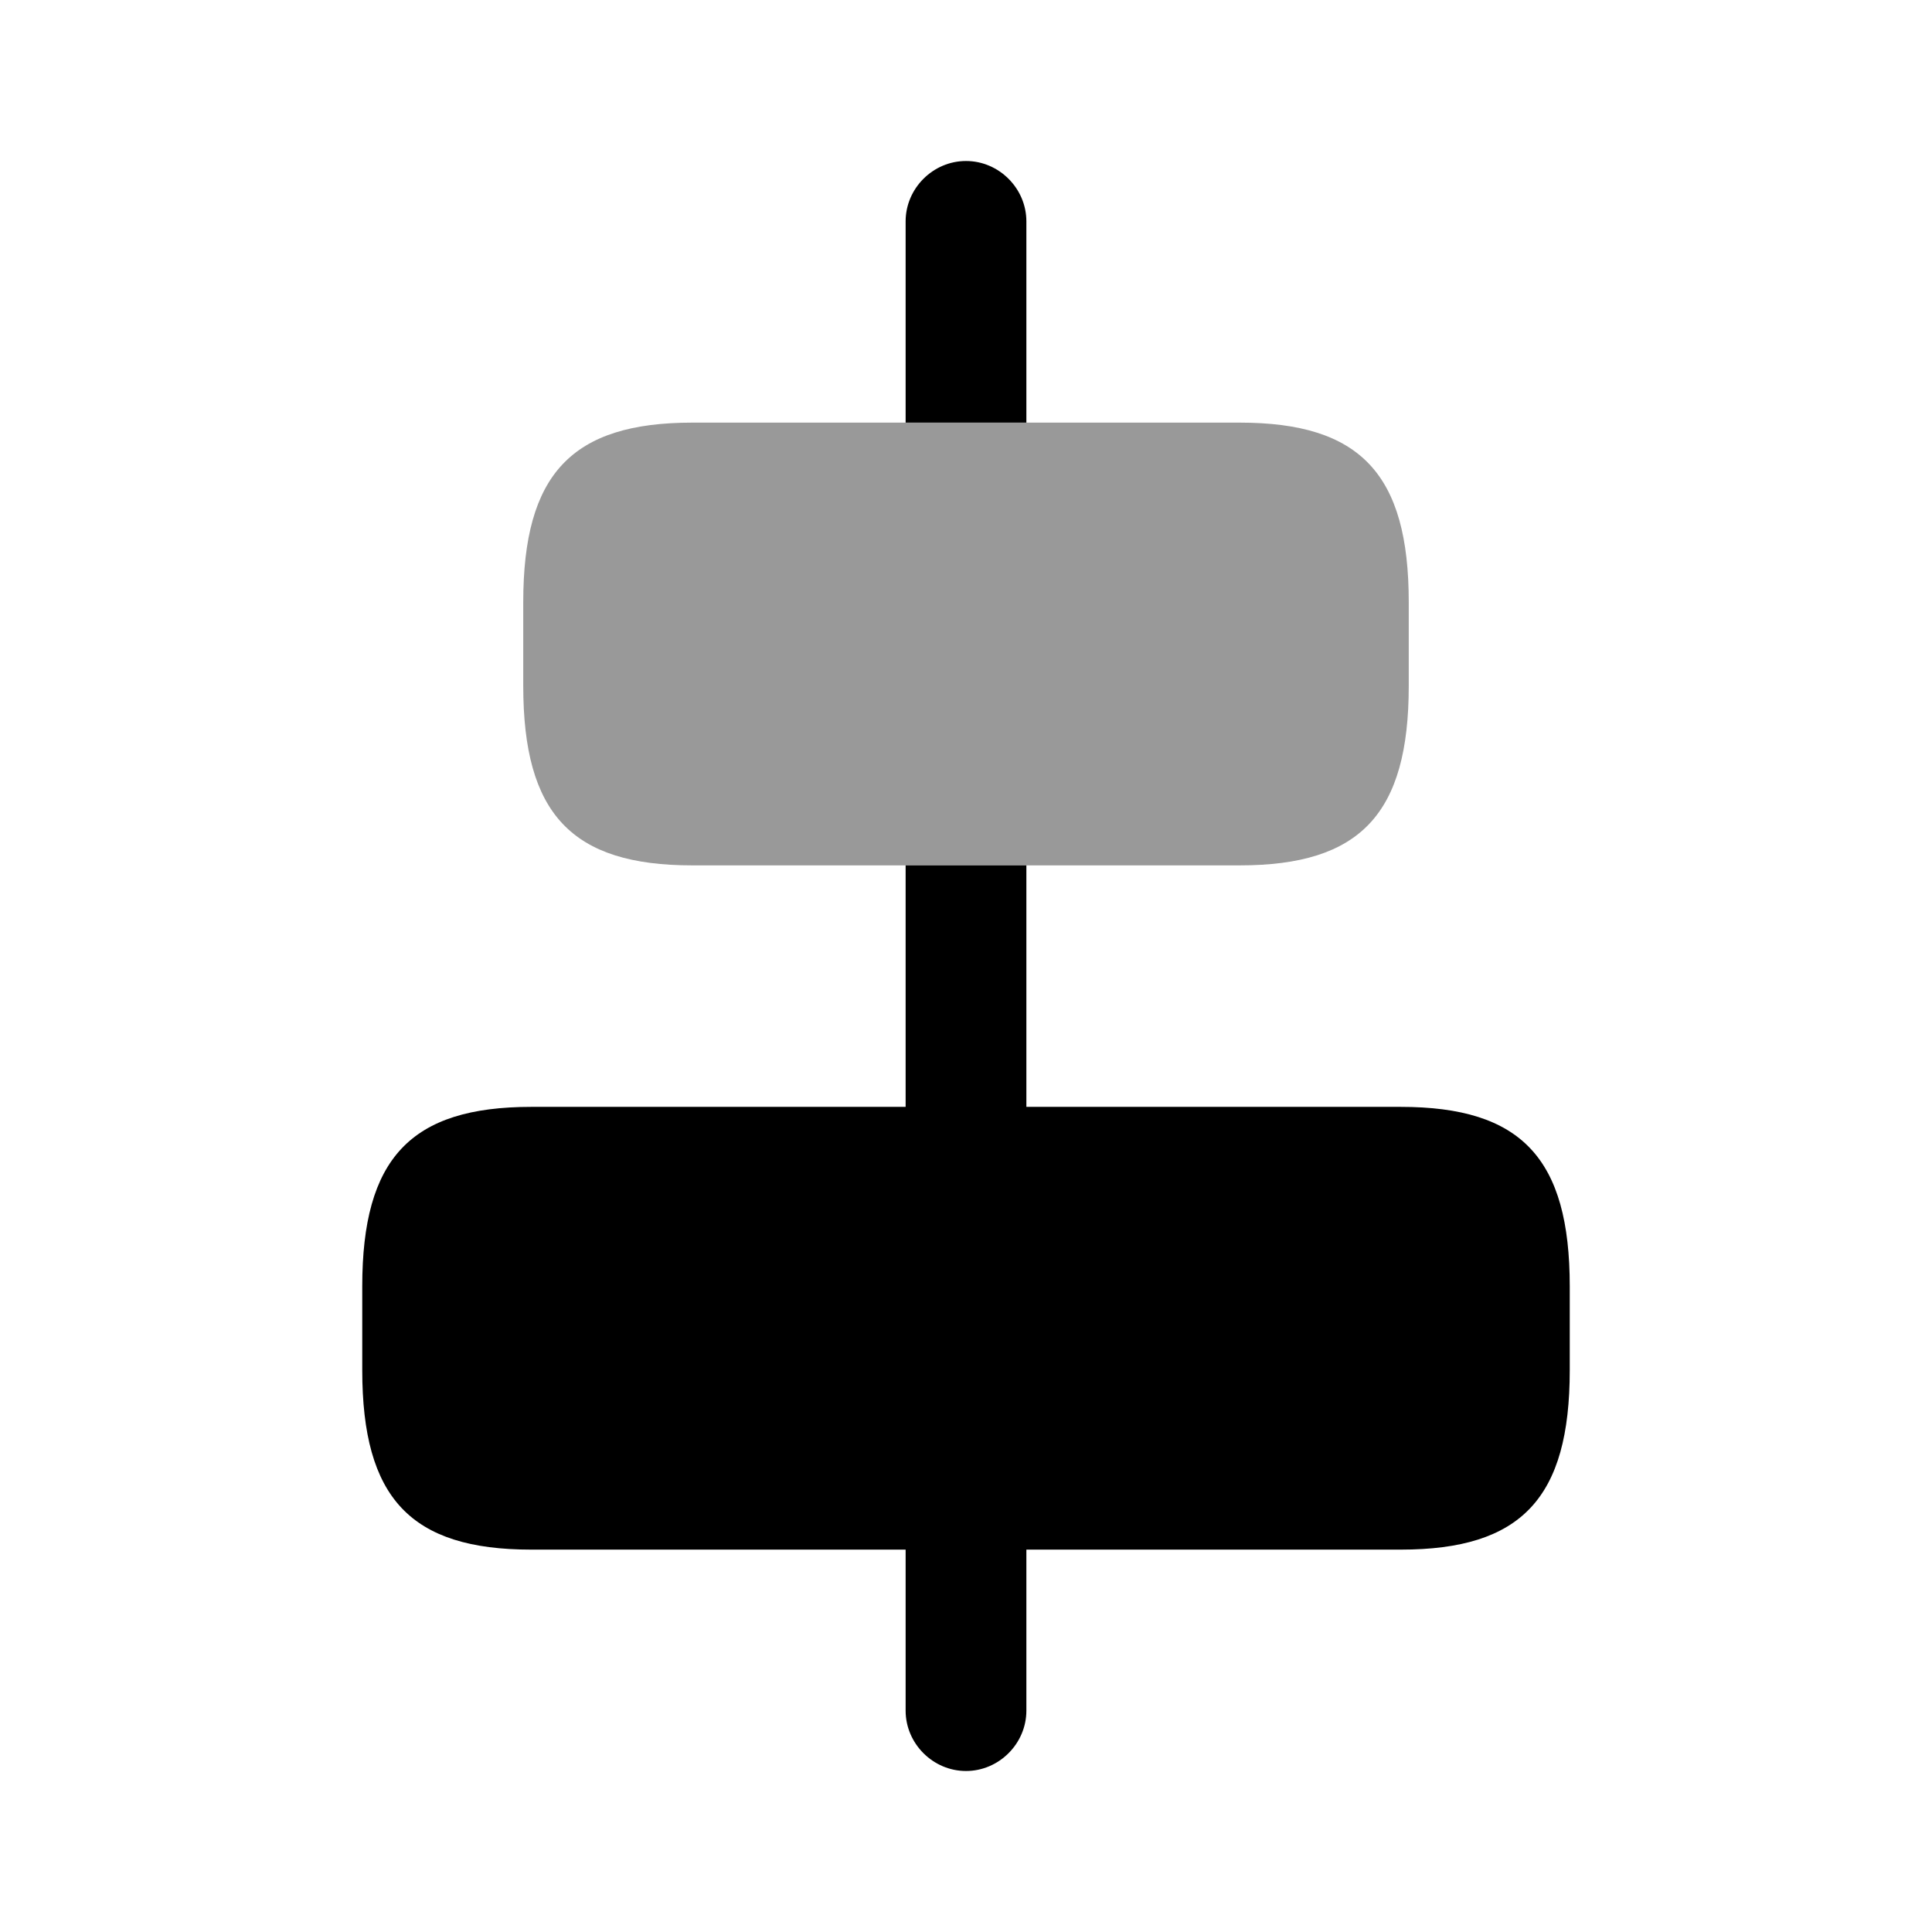
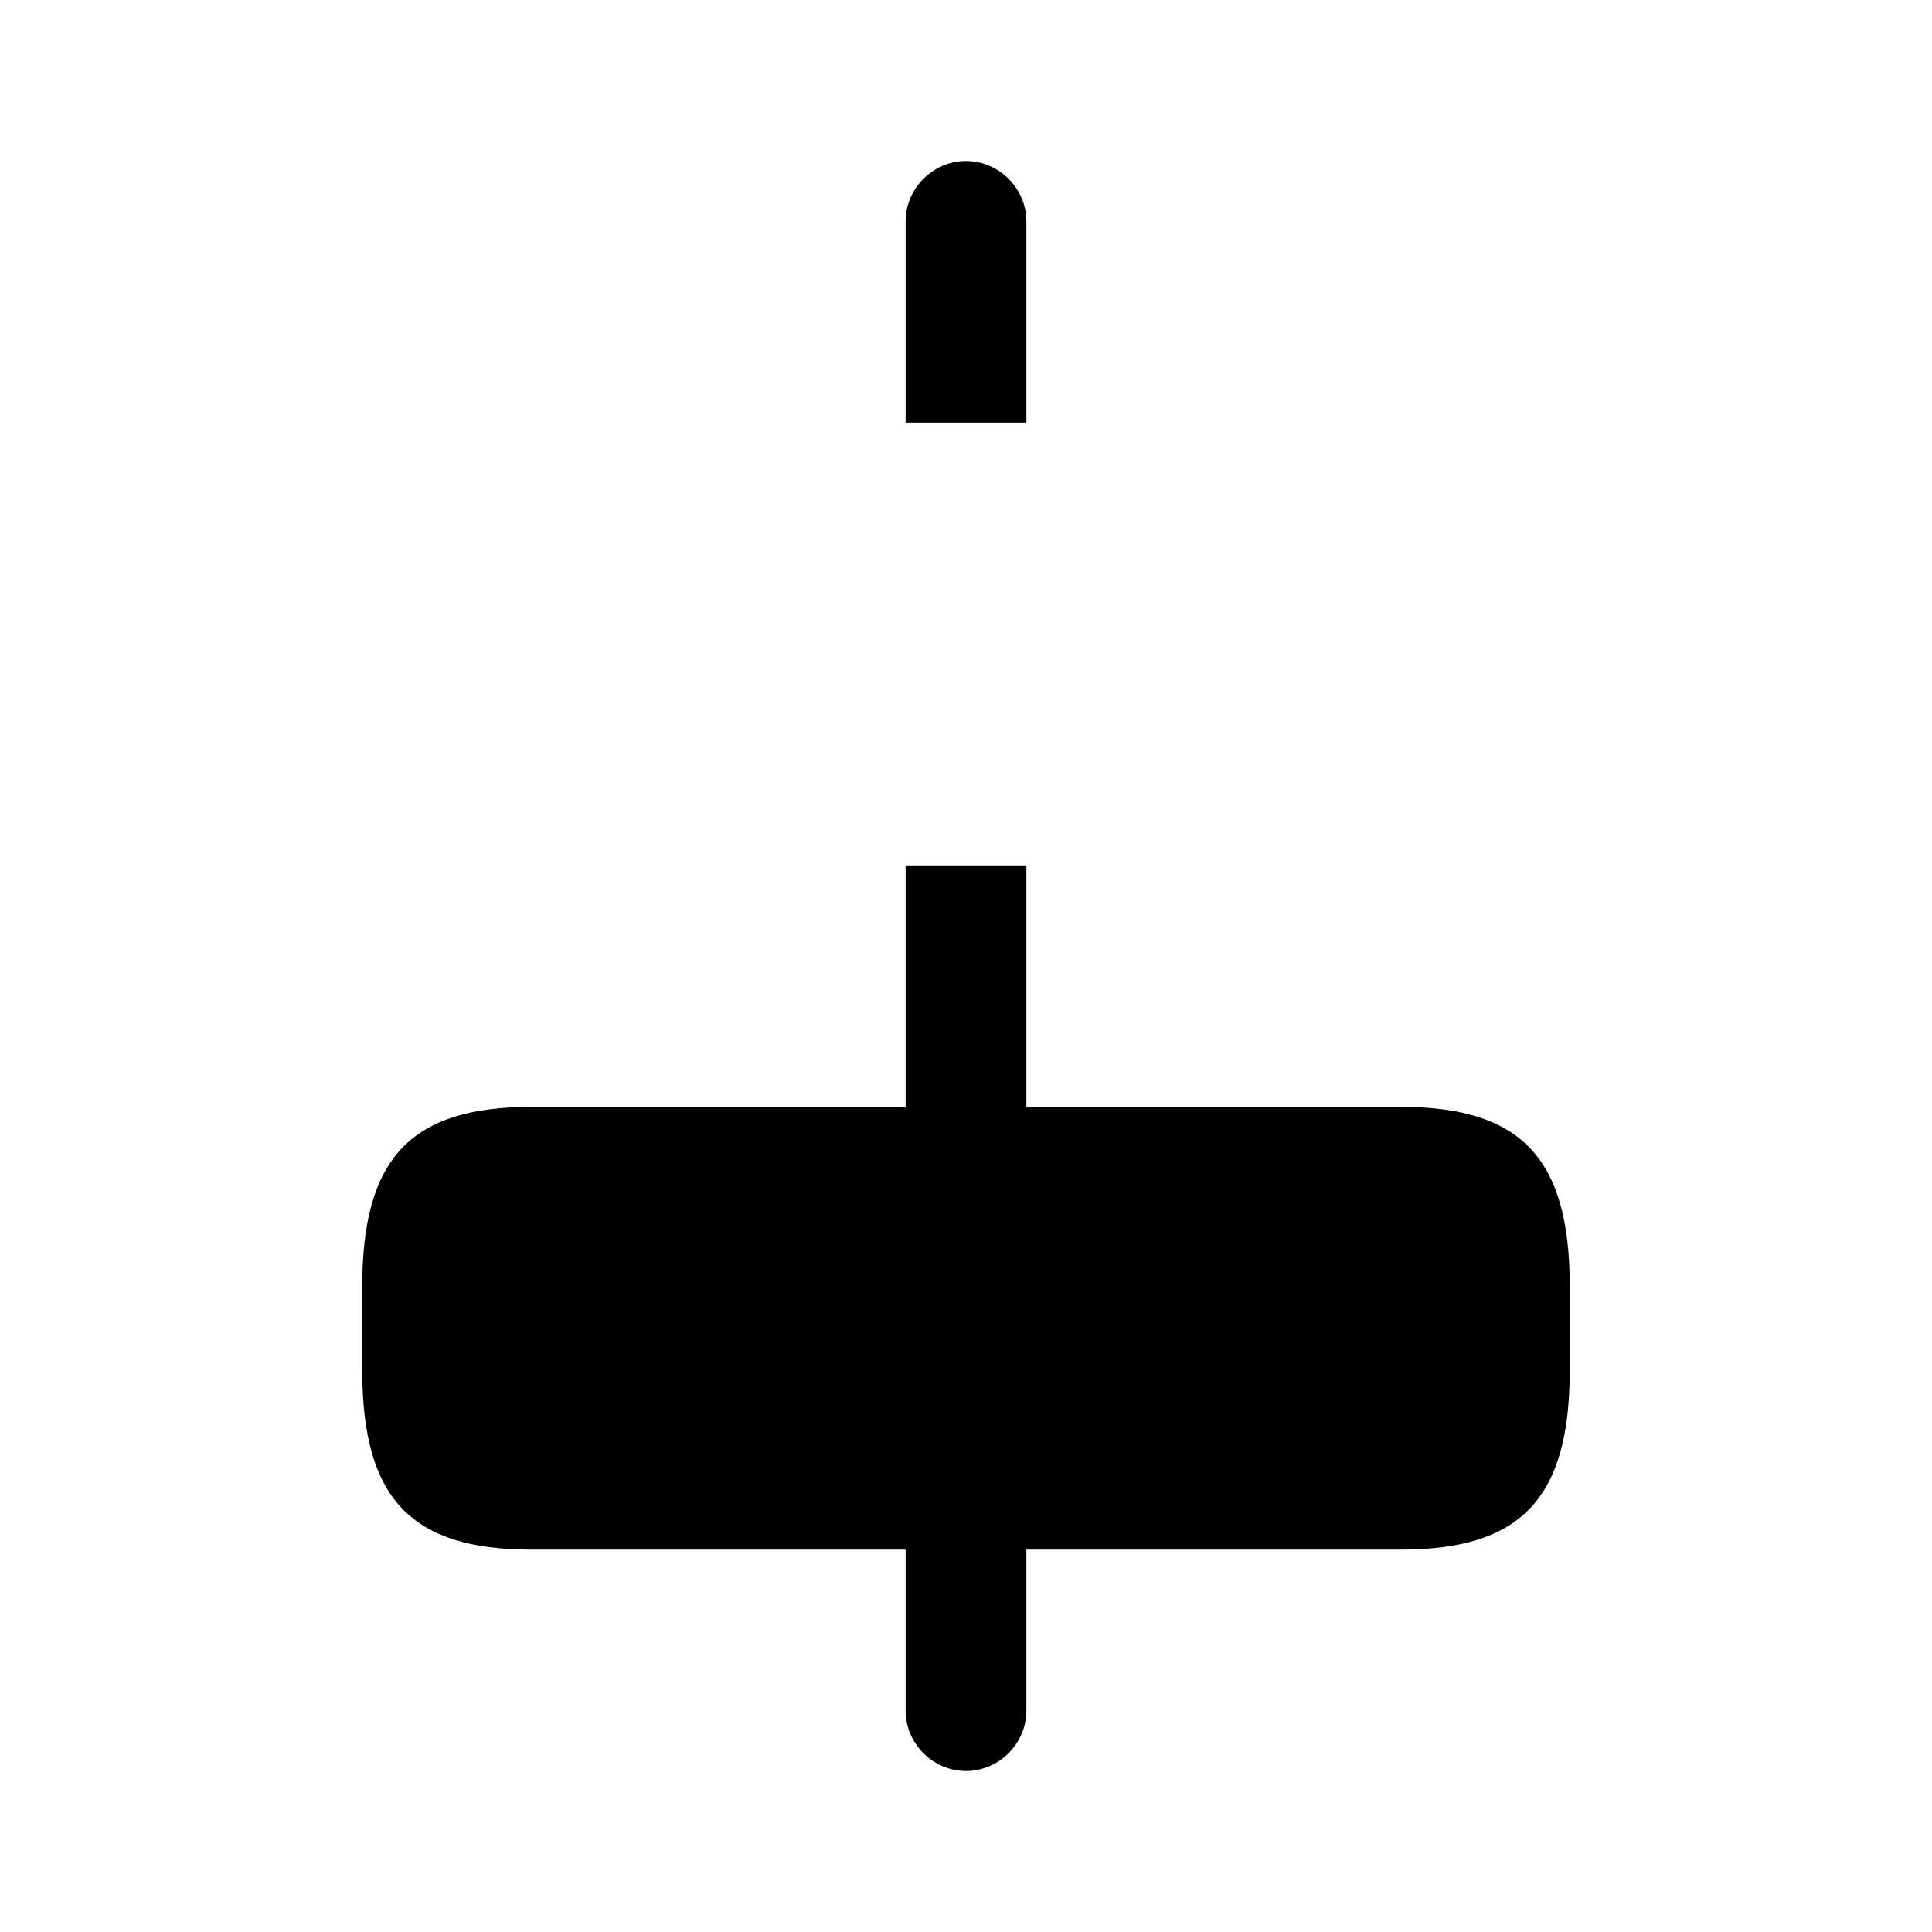
<svg xmlns="http://www.w3.org/2000/svg" viewBox="0 0 24 24" fill="currentColor" aria-hidden="true">
-   <path d="M17.4 19.25H6.6c-1.5 0-2.1-.64-2.1-2.23v-1.04c0-1.59.6-2.23 2.1-2.23h10.8c1.5 0 2.1.64 2.1 2.23v1.04c0 1.59-.6 2.23-2.1 2.23zM12.75 19.25v2c0 .41-.34.75-.75.75s-.75-.34-.75-.75v-2h1.5zM12.75 10.75h-1.5v3h1.5v-3zM12.75 2.75v2.5h-1.5v-2.5c0-.41.34-.75.75-.75s.75.34.75.75z" />
-   <path d="M15.4 10.75H8.6c-1.5 0-2.1-.64-2.1-2.23V7.48c0-1.59.6-2.23 2.1-2.23h6.8c1.5 0 2.1.64 2.1 2.23v1.04c0 1.59-.6 2.23-2.1 2.23z" opacity=".4" />
+   <path d="M17.4 19.25H6.6c-1.5 0-2.1-.64-2.1-2.23v-1.04c0-1.59.6-2.23 2.1-2.23h10.8c1.5 0 2.1.64 2.1 2.23v1.04c0 1.59-.6 2.23-2.1 2.23M12.75 19.25v2c0 .41-.34.75-.75.75s-.75-.34-.75-.75v-2h1.5zM12.75 10.75h-1.5v3h1.5v-3zM12.75 2.75v2.5h-1.5v-2.5c0-.41.34-.75.75-.75s.75.34.75.75z" />
</svg>